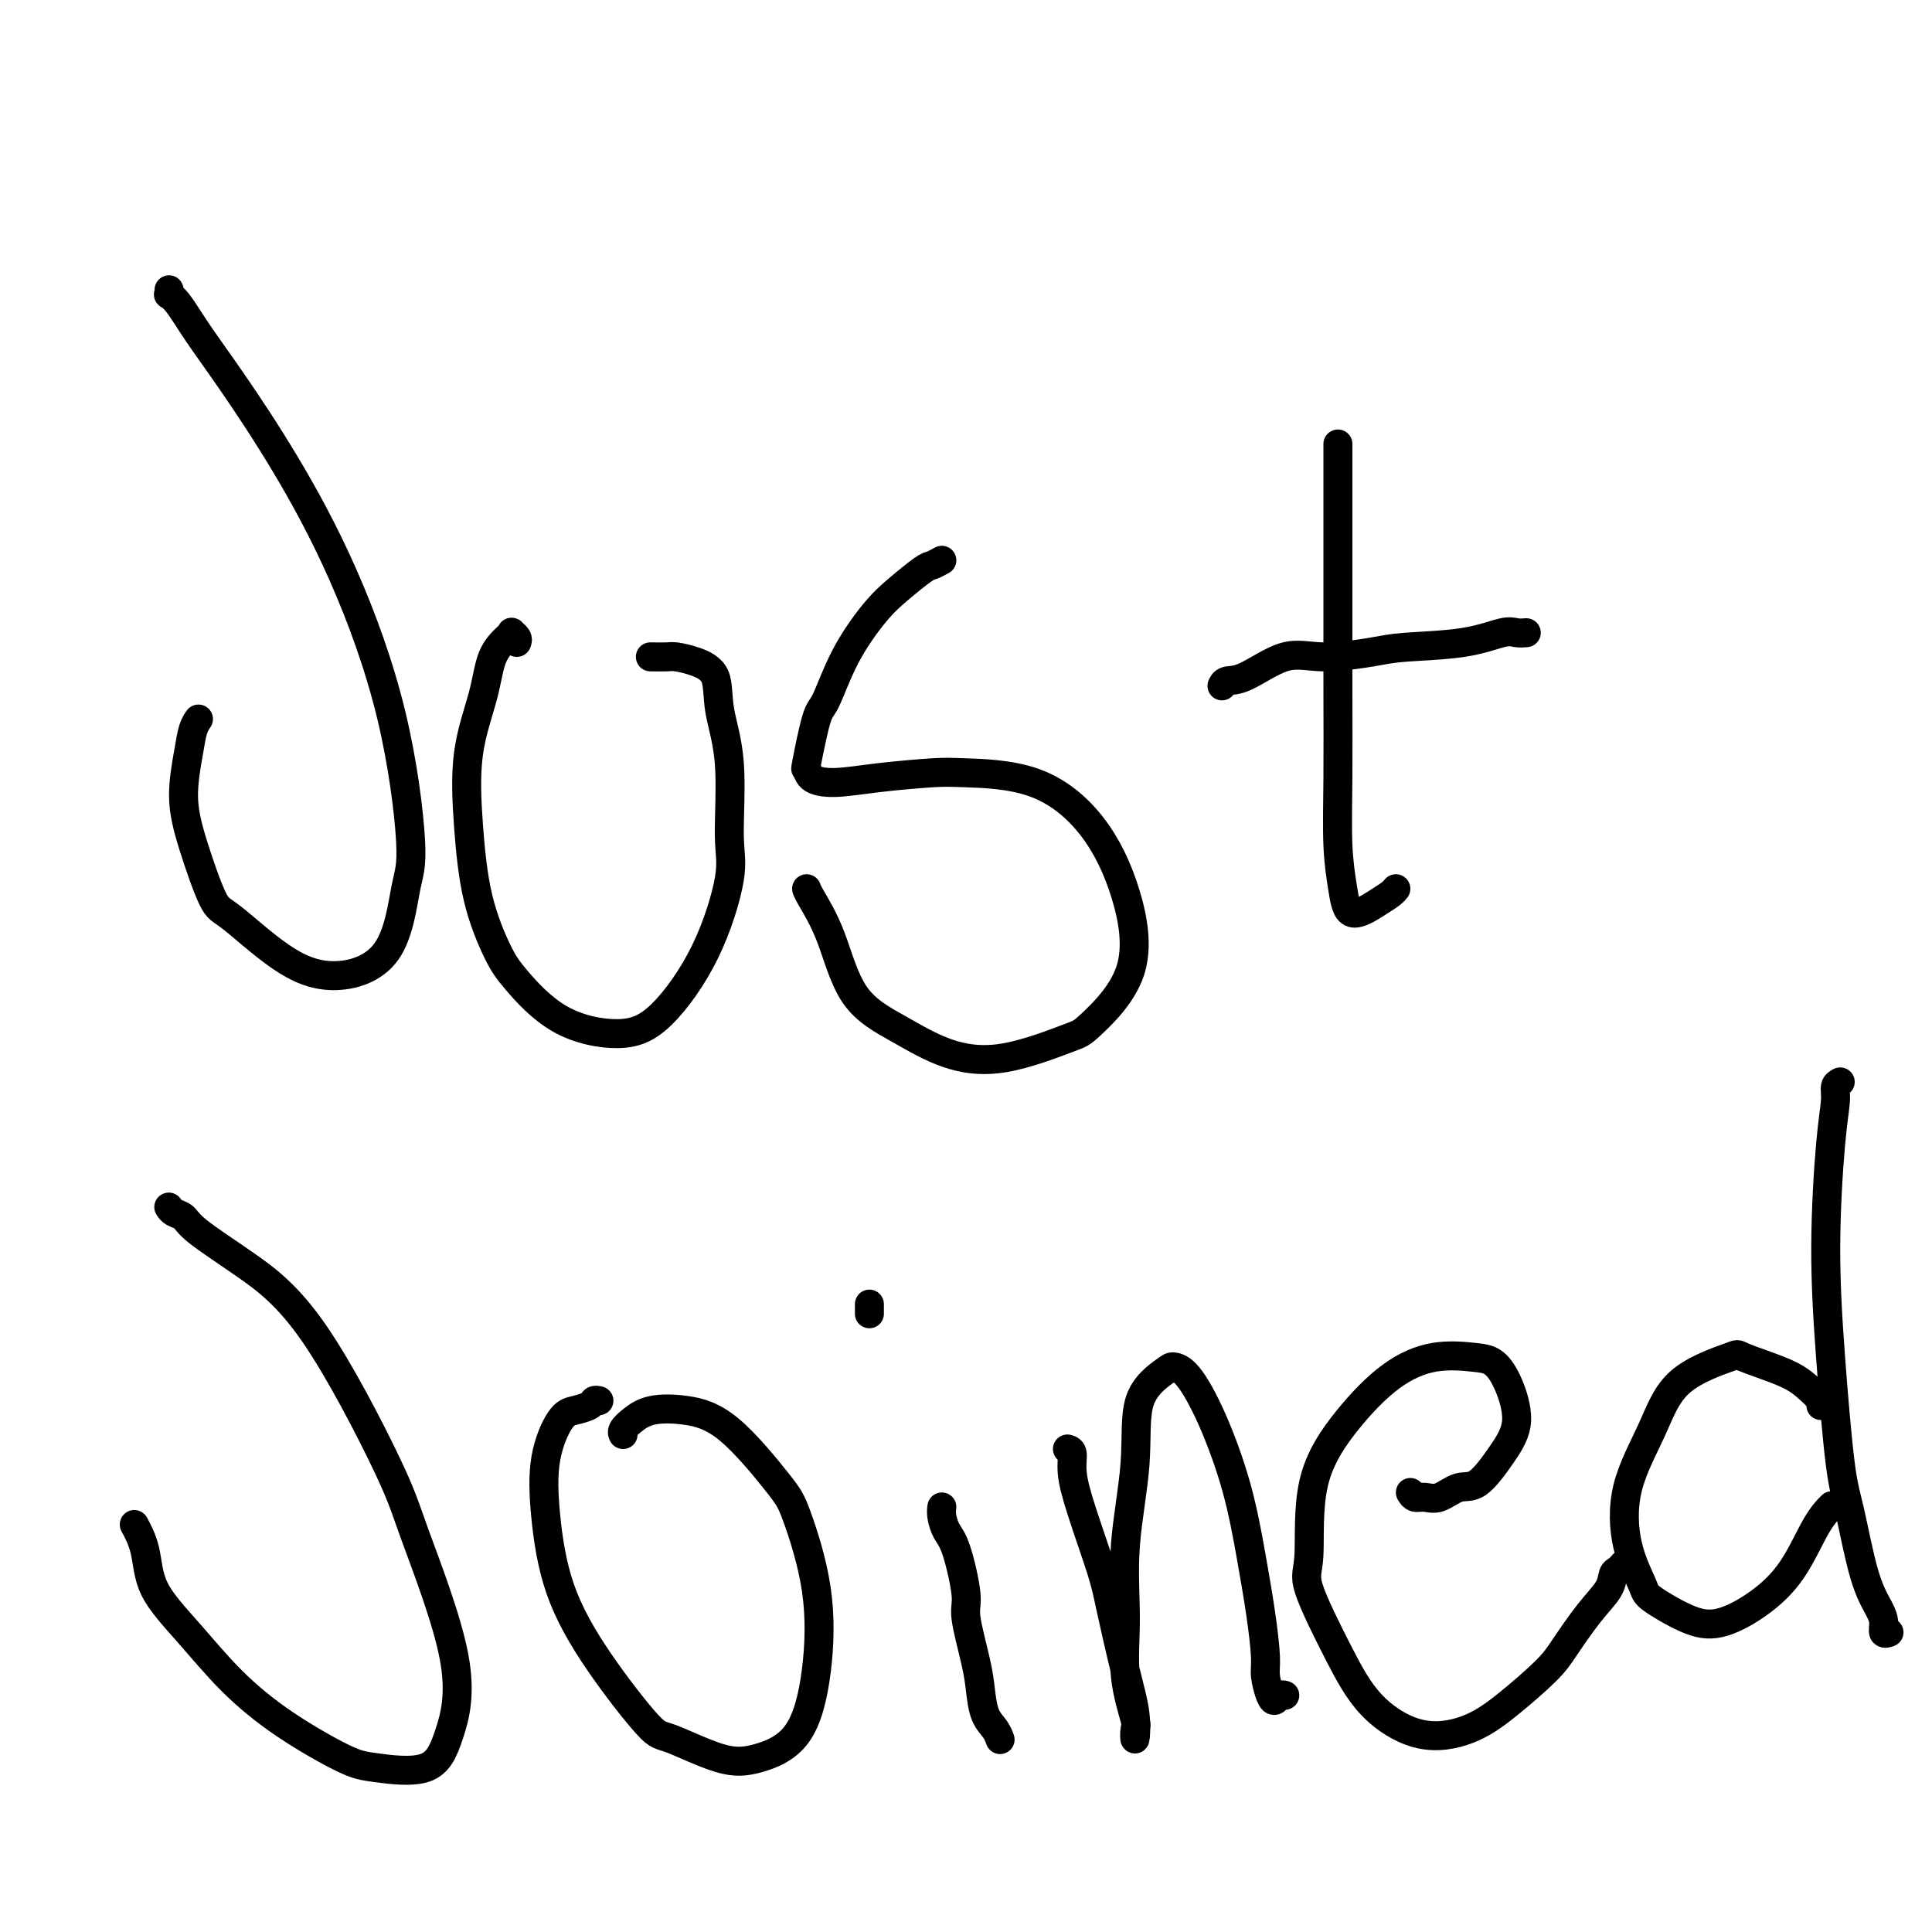
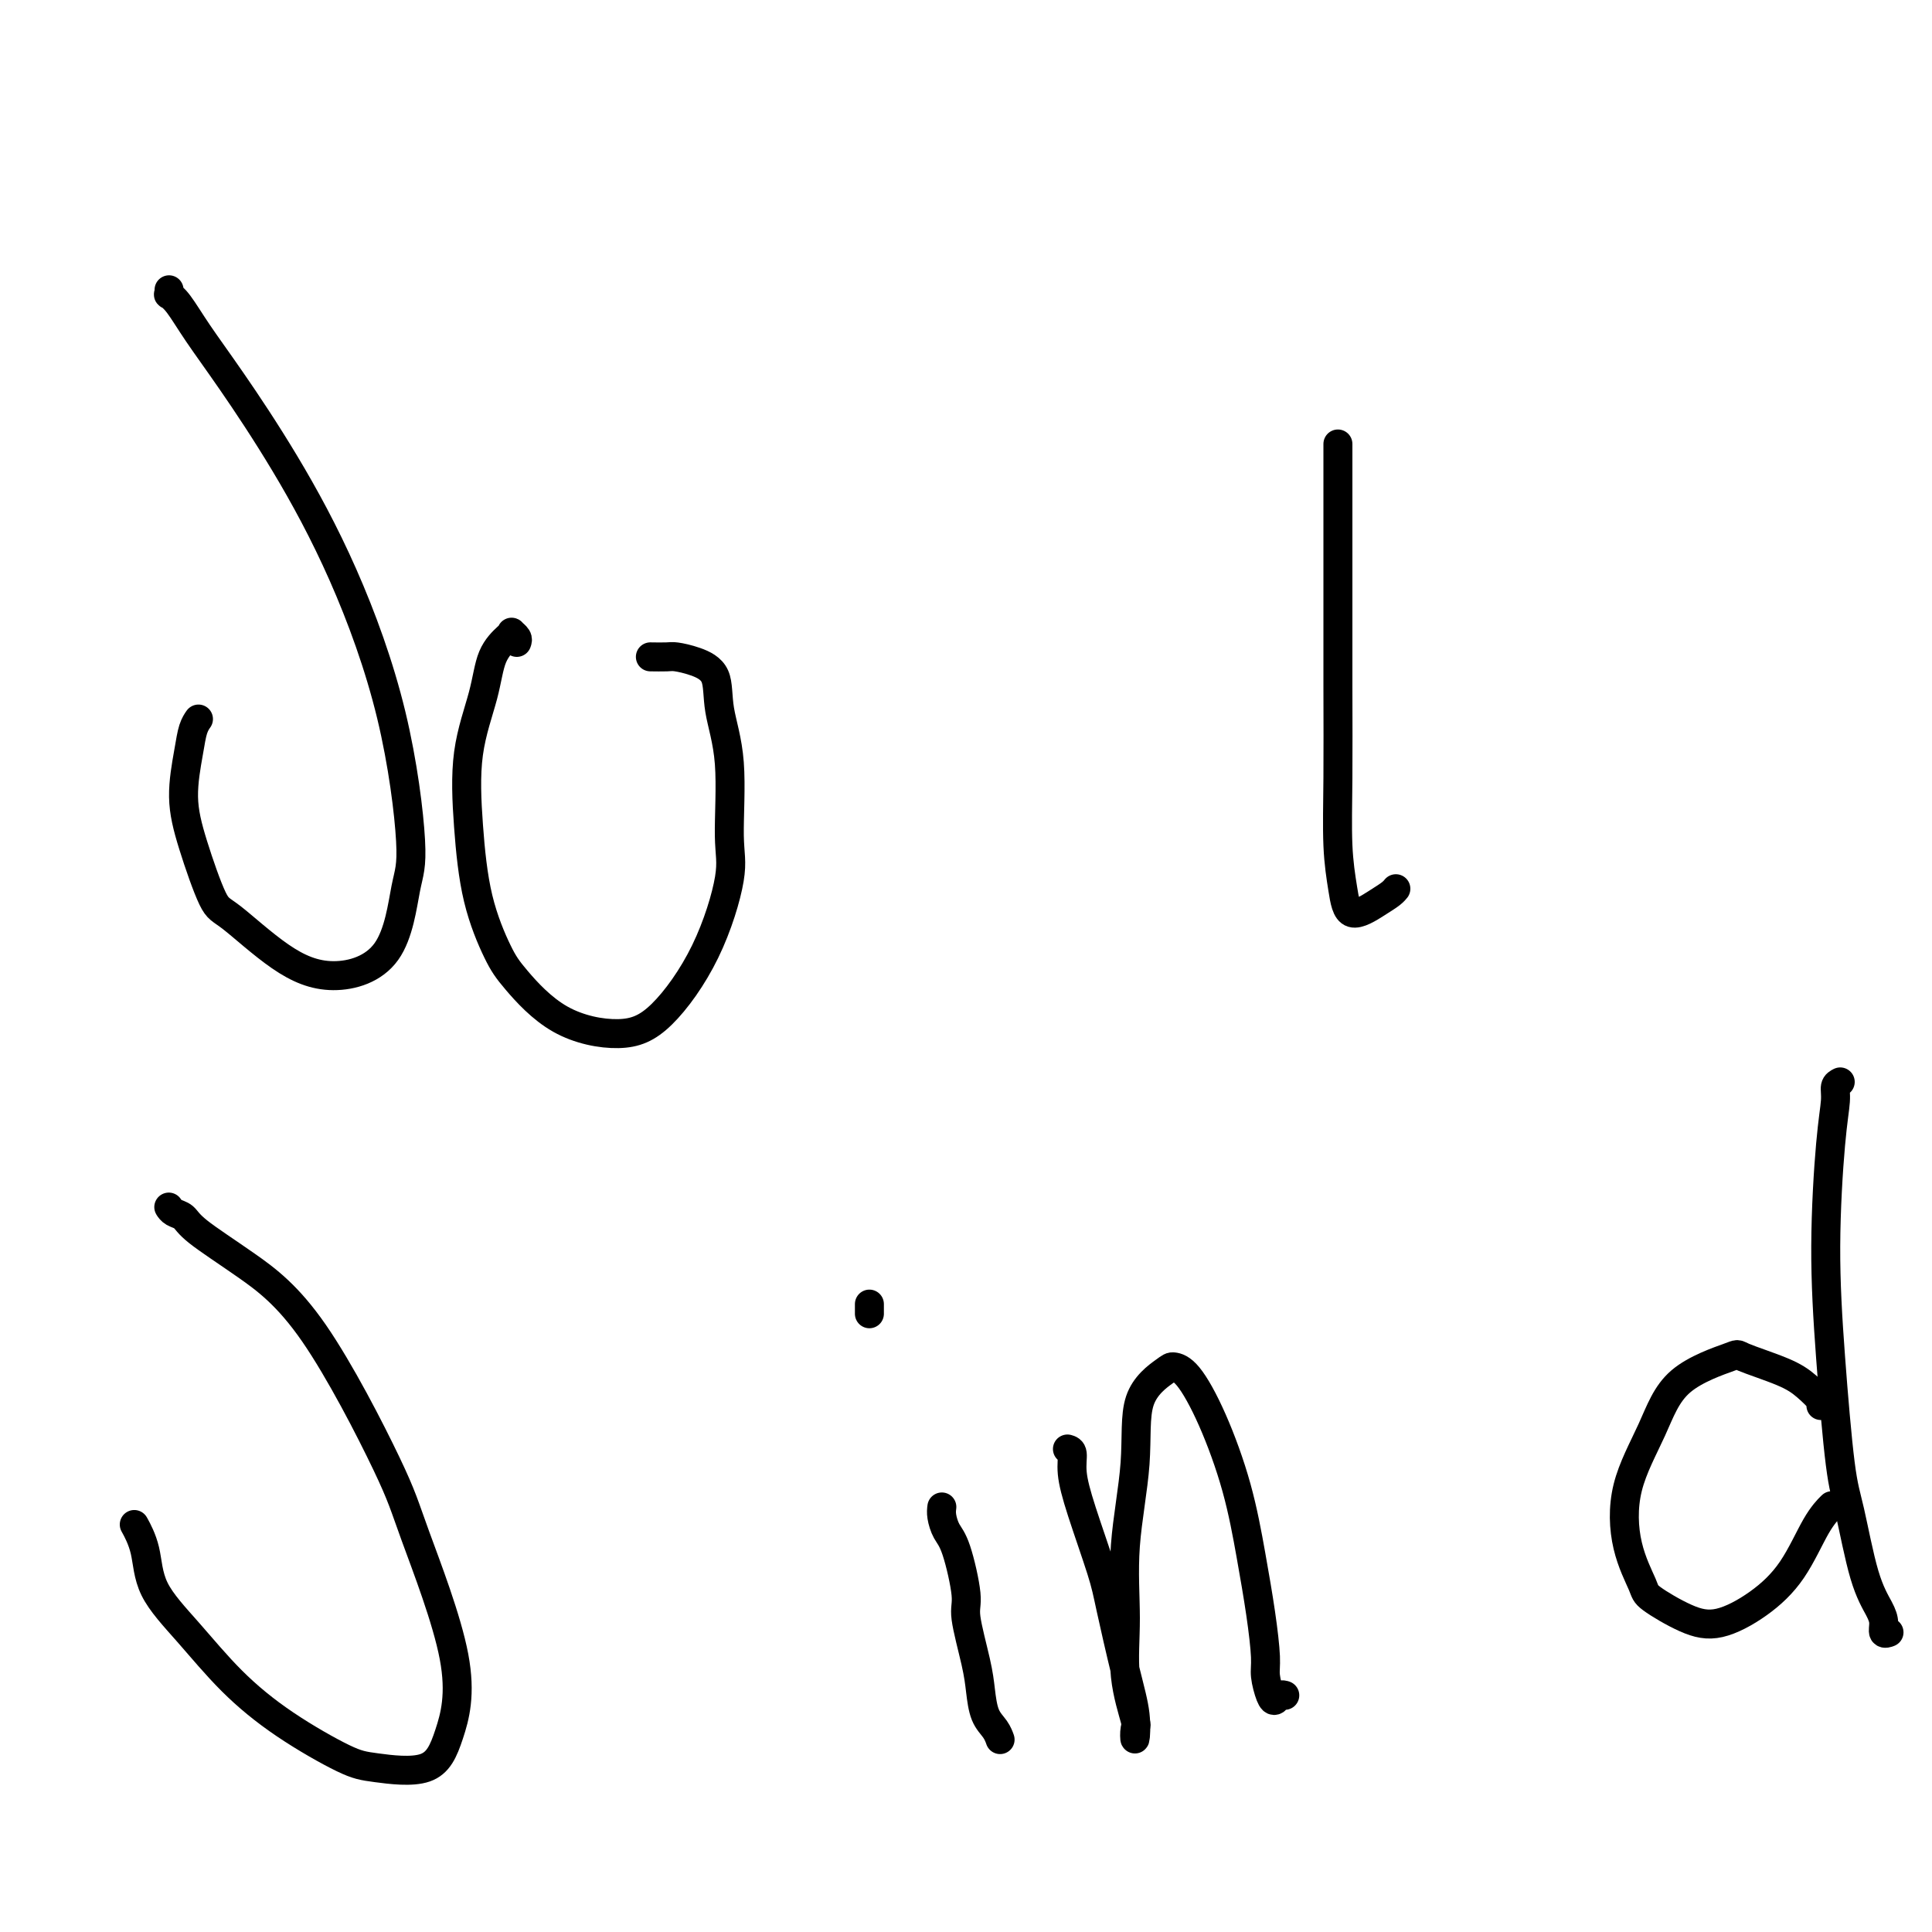
<svg xmlns="http://www.w3.org/2000/svg" viewBox="0 0 400 400" version="1.1">
  <g fill="none" stroke="#000000" stroke-width="6" stroke-linecap="round" stroke-linejoin="round">
    <path d="M35,60c0.038,0.449 0.077,0.898 0,1c-0.077,0.102 -0.269,-0.143 0,0c0.269,0.143 1.001,0.676 2,2c0.999,1.324 2.266,3.440 4,6c1.734,2.560 3.937,5.563 7,10c3.063,4.437 6.987,10.306 11,17c4.013,6.694 8.116,14.211 12,23c3.884,8.789 7.547,18.848 10,29c2.453,10.152 3.694,20.397 4,26c0.306,5.603 -0.323,6.562 -1,10c-0.677,3.438 -1.401,9.353 -4,13c-2.599,3.647 -7.073,5.024 -11,5c-3.927,-0.024 -7.305,-1.451 -11,-4c-3.695,-2.549 -7.705,-6.222 -10,-8c-2.295,-1.778 -2.875,-1.663 -4,-4c-1.125,-2.337 -2.795,-7.127 -4,-11c-1.205,-3.873 -1.944,-6.828 -2,-10c-0.056,-3.172 0.573,-6.562 1,-9c0.427,-2.438 0.653,-3.926 1,-5c0.347,-1.074 0.813,-1.736 1,-2c0.187,-0.264 0.093,-0.132 0,0" />
    <path d="M107,133c0.116,-0.312 0.231,-0.624 0,-1c-0.231,-0.376 -0.809,-0.815 -1,-1c-0.191,-0.185 0.004,-0.115 0,0c-0.004,0.115 -0.209,0.274 -1,1c-0.791,0.726 -2.169,2.020 -3,4c-0.831,1.980 -1.114,4.648 -2,8c-0.886,3.352 -2.376,7.390 -3,12c-0.624,4.610 -0.382,9.794 0,15c0.382,5.206 0.904,10.433 2,15c1.096,4.567 2.768,8.472 4,11c1.232,2.528 2.026,3.679 4,6c1.974,2.321 5.129,5.812 9,8c3.871,2.188 8.459,3.074 12,3c3.541,-0.074 6.037,-1.107 9,-4c2.963,-2.893 6.394,-7.647 9,-13c2.606,-5.353 4.386,-11.307 5,-15c0.614,-3.693 0.062,-5.126 0,-9c-0.062,-3.874 0.366,-10.191 0,-15c-0.366,-4.809 -1.524,-8.112 -2,-11c-0.476,-2.888 -0.268,-5.362 -1,-7c-0.732,-1.638 -2.403,-2.439 -4,-3c-1.597,-0.561 -3.119,-0.882 -4,-1c-0.881,-0.118 -1.122,-0.032 -2,0c-0.878,0.032 -2.394,0.009 -3,0c-0.606,-0.009 -0.303,-0.005 0,0" />
-     <path d="M195,116c-0.741,0.405 -1.482,0.809 -2,1c-0.518,0.191 -0.814,0.167 -2,1c-1.186,0.833 -3.262,2.523 -5,4c-1.738,1.477 -3.139,2.741 -5,5c-1.861,2.259 -4.184,5.514 -6,9c-1.816,3.486 -3.127,7.203 -4,9c-0.873,1.797 -1.307,1.673 -2,4c-0.693,2.327 -1.644,7.104 -2,9c-0.356,1.896 -0.118,0.911 0,1c0.118,0.089 0.116,1.253 1,2c0.884,0.747 2.654,1.077 5,1c2.346,-0.077 5.269,-0.561 9,-1c3.731,-0.439 8.269,-0.832 11,-1c2.731,-0.168 3.653,-0.112 7,0c3.347,0.112 9.118,0.279 14,2c4.882,1.721 8.877,4.997 12,9c3.123,4.003 5.376,8.734 7,14c1.624,5.266 2.619,11.068 1,16c-1.619,4.932 -5.854,8.996 -8,11c-2.146,2.004 -2.205,1.950 -5,3c-2.795,1.050 -8.326,3.204 -13,4c-4.674,0.796 -8.492,0.235 -12,-1c-3.508,-1.235 -6.705,-3.144 -10,-5c-3.295,-1.856 -6.687,-3.660 -9,-7c-2.313,-3.340 -3.548,-8.215 -5,-12c-1.452,-3.785 -3.122,-6.481 -4,-8c-0.878,-1.519 -0.965,-1.863 -1,-2c-0.035,-0.137 -0.017,-0.069 0,0" />
    <path d="M277,92c-0.000,-0.071 -0.000,-0.142 0,0c0.000,0.142 0.000,0.495 0,4c-0.000,3.505 -0.001,10.160 0,14c0.001,3.840 0.003,4.864 0,10c-0.003,5.136 -0.012,14.384 0,22c0.012,7.616 0.044,13.600 0,19c-0.044,5.400 -0.163,10.215 0,14c0.163,3.785 0.608,6.541 1,9c0.392,2.459 0.732,4.620 2,5c1.268,0.380 3.464,-1.022 5,-2c1.536,-0.978 2.414,-1.533 3,-2c0.586,-0.467 0.882,-0.848 1,-1c0.118,-0.152 0.059,-0.076 0,0" />
-     <path d="M316,131c-0.661,0.054 -1.322,0.108 -2,0c-0.678,-0.108 -1.372,-0.378 -3,0c-1.628,0.378 -4.189,1.404 -8,2c-3.811,0.596 -8.872,0.763 -12,1c-3.128,0.237 -4.323,0.546 -7,1c-2.677,0.454 -6.837,1.054 -10,1c-3.163,-0.054 -5.331,-0.760 -8,0c-2.669,0.760 -5.839,2.987 -8,4c-2.161,1.013 -3.313,0.811 -4,1c-0.687,0.189 -0.911,0.768 -1,1c-0.089,0.232 -0.045,0.116 0,0" />
    <path d="M35,250c0.016,0.026 0.033,0.052 0,0c-0.033,-0.052 -0.115,-0.181 0,0c0.115,0.181 0.426,0.671 1,1c0.574,0.329 1.411,0.495 2,1c0.589,0.505 0.932,1.349 3,3c2.068,1.651 5.863,4.108 10,7c4.137,2.892 8.617,6.217 14,14c5.383,7.783 11.671,20.023 15,27c3.329,6.977 3.700,8.689 6,15c2.300,6.311 6.530,17.219 8,25c1.470,7.781 0.179,12.433 -1,16c-1.179,3.567 -2.248,6.048 -5,7c-2.752,0.952 -7.188,0.376 -10,0c-2.812,-0.376 -4.000,-0.551 -7,-2c-3.000,-1.449 -7.811,-4.171 -12,-7c-4.189,-2.829 -7.757,-5.764 -11,-9c-3.243,-3.236 -6.161,-6.772 -9,-10c-2.839,-3.228 -5.598,-6.147 -7,-9c-1.402,-2.853 -1.448,-5.641 -2,-8c-0.552,-2.359 -1.610,-4.289 -2,-5c-0.390,-0.711 -0.111,-0.203 0,0c0.111,0.203 0.056,0.102 0,0" />
-     <path d="M124,290c-0.382,-0.087 -0.765,-0.174 -1,0c-0.235,0.174 -0.324,0.608 -1,1c-0.676,0.392 -1.941,0.741 -3,1c-1.059,0.259 -1.913,0.428 -3,2c-1.087,1.572 -2.407,4.548 -3,8c-0.593,3.452 -0.457,7.380 0,12c0.457,4.620 1.236,9.932 3,15c1.764,5.068 4.513,9.893 8,15c3.487,5.107 7.714,10.498 10,13c2.286,2.502 2.633,2.117 5,3c2.367,0.883 6.753,3.035 10,4c3.247,0.965 5.354,0.743 8,0c2.646,-0.743 5.830,-2.008 8,-5c2.170,-2.992 3.325,-7.711 4,-13c0.675,-5.289 0.868,-11.147 0,-17c-0.868,-5.853 -2.798,-11.699 -4,-15c-1.202,-3.301 -1.676,-4.056 -4,-7c-2.324,-2.944 -6.497,-8.079 -10,-11c-3.503,-2.921 -6.336,-3.630 -9,-4c-2.664,-0.370 -5.159,-0.400 -7,0c-1.841,0.400 -3.030,1.231 -4,2c-0.970,0.769 -1.723,1.476 -2,2c-0.277,0.524 -0.079,0.864 0,1c0.079,0.136 0.040,0.068 0,0" />
    <path d="M180,270c0.000,0.311 0.000,0.622 0,1c0.000,0.378 0.000,0.822 0,1c0.000,0.178 0.000,0.089 0,0" />
    <path d="M195,312c-0.070,0.560 -0.140,1.120 0,2c0.140,0.880 0.489,2.079 1,3c0.511,0.921 1.184,1.564 2,4c0.816,2.436 1.776,6.665 2,9c0.224,2.335 -0.287,2.775 0,5c0.287,2.225 1.373,6.236 2,9c0.627,2.764 0.795,4.282 1,6c0.205,1.718 0.447,3.636 1,5c0.553,1.364 1.418,2.175 2,3c0.582,0.825 0.881,1.664 1,2c0.119,0.336 0.060,0.168 0,0" />
    <path d="M221,300c0.454,0.126 0.907,0.252 1,1c0.093,0.748 -0.176,2.119 0,4c0.176,1.881 0.797,4.272 2,8c1.203,3.728 2.988,8.792 4,12c1.012,3.208 1.251,4.561 2,8c0.749,3.439 2.006,8.963 3,13c0.994,4.037 1.723,6.588 2,9c0.277,2.412 0.103,4.687 0,5c-0.103,0.313 -0.135,-1.334 0,-2c0.135,-0.666 0.436,-0.349 0,-2c-0.436,-1.651 -1.610,-5.269 -2,-9c-0.390,-3.731 0.004,-7.574 0,-12c-0.004,-4.426 -0.406,-9.435 0,-15c0.406,-5.565 1.619,-11.686 2,-17c0.381,-5.314 -0.069,-9.822 1,-13c1.069,-3.178 3.658,-5.028 5,-6c1.342,-0.972 1.437,-1.066 2,-1c0.563,0.066 1.593,0.292 3,2c1.407,1.708 3.190,4.898 5,9c1.810,4.102 3.647,9.117 5,14c1.353,4.883 2.222,9.634 3,14c0.778,4.366 1.465,8.348 2,12c0.535,3.652 0.917,6.975 1,9c0.083,2.025 -0.132,2.753 0,4c0.132,1.247 0.610,3.014 1,4c0.390,0.986 0.692,1.192 1,1c0.308,-0.192 0.621,-0.783 1,-1c0.379,-0.217 0.822,-0.062 1,0c0.178,0.062 0.089,0.031 0,0" />
-     <path d="M292,309c0.261,0.439 0.522,0.879 1,1c0.478,0.121 1.173,-0.076 2,0c0.827,0.076 1.786,0.425 3,0c1.214,-0.425 2.684,-1.625 4,-2c1.316,-0.375 2.477,0.075 4,-1c1.523,-1.075 3.408,-3.675 5,-6c1.592,-2.325 2.891,-4.377 3,-7c0.109,-2.623 -0.971,-5.819 -2,-8c-1.029,-2.181 -2.008,-3.348 -3,-4c-0.992,-0.652 -1.997,-0.788 -4,-1c-2.003,-0.212 -5.005,-0.499 -8,0c-2.995,0.499 -5.984,1.784 -9,4c-3.016,2.216 -6.058,5.362 -9,9c-2.942,3.638 -5.782,7.770 -7,13c-1.218,5.230 -0.812,11.560 -1,15c-0.188,3.440 -0.969,3.989 0,7c0.969,3.011 3.686,8.482 6,13c2.314,4.518 4.223,8.081 7,11c2.777,2.919 6.422,5.193 10,6c3.578,0.807 7.089,0.145 10,-1c2.911,-1.145 5.221,-2.774 8,-5c2.779,-2.226 6.026,-5.048 8,-7c1.974,-1.952 2.675,-3.034 4,-5c1.325,-1.966 3.273,-4.818 5,-7c1.727,-2.182 3.234,-3.695 4,-5c0.766,-1.305 0.793,-2.401 1,-3c0.207,-0.599 0.594,-0.700 1,-1c0.406,-0.300 0.830,-0.800 1,-1c0.170,-0.200 0.085,-0.100 0,0" />
    <path d="M377,291c0.252,-0.151 0.503,-0.303 0,-1c-0.503,-0.697 -1.761,-1.941 -3,-3c-1.239,-1.059 -2.458,-1.934 -5,-3c-2.542,-1.066 -6.408,-2.325 -8,-3c-1.592,-0.675 -0.909,-0.767 -3,0c-2.091,0.767 -6.956,2.394 -10,5c-3.044,2.606 -4.268,6.191 -6,10c-1.732,3.809 -3.974,7.843 -5,12c-1.026,4.157 -0.837,8.437 0,12c0.837,3.563 2.322,6.409 3,8c0.678,1.591 0.550,1.928 2,3c1.450,1.072 4.478,2.878 7,4c2.522,1.122 4.540,1.561 7,1c2.460,-0.561 5.364,-2.123 8,-4c2.636,-1.877 5.006,-4.070 7,-7c1.994,-2.930 3.614,-6.596 5,-9c1.386,-2.404 2.539,-3.544 3,-4c0.461,-0.456 0.231,-0.228 0,0" />
    <path d="M381,224c-0.444,0.224 -0.887,0.447 -1,1c-0.113,0.553 0.105,1.435 0,3c-0.105,1.565 -0.535,3.814 -1,9c-0.465,5.186 -0.967,13.309 -1,21c-0.033,7.691 0.404,14.949 1,23c0.596,8.051 1.351,16.895 2,22c0.649,5.105 1.192,6.472 2,10c0.808,3.528 1.880,9.219 3,13c1.120,3.781 2.286,5.654 3,7c0.714,1.346 0.976,2.164 1,3c0.024,0.836 -0.189,1.688 0,2c0.189,0.312 0.782,0.084 1,0c0.218,-0.084 0.062,-0.024 0,0c-0.062,0.024 -0.031,0.012 0,0" />
  </g>
</svg>